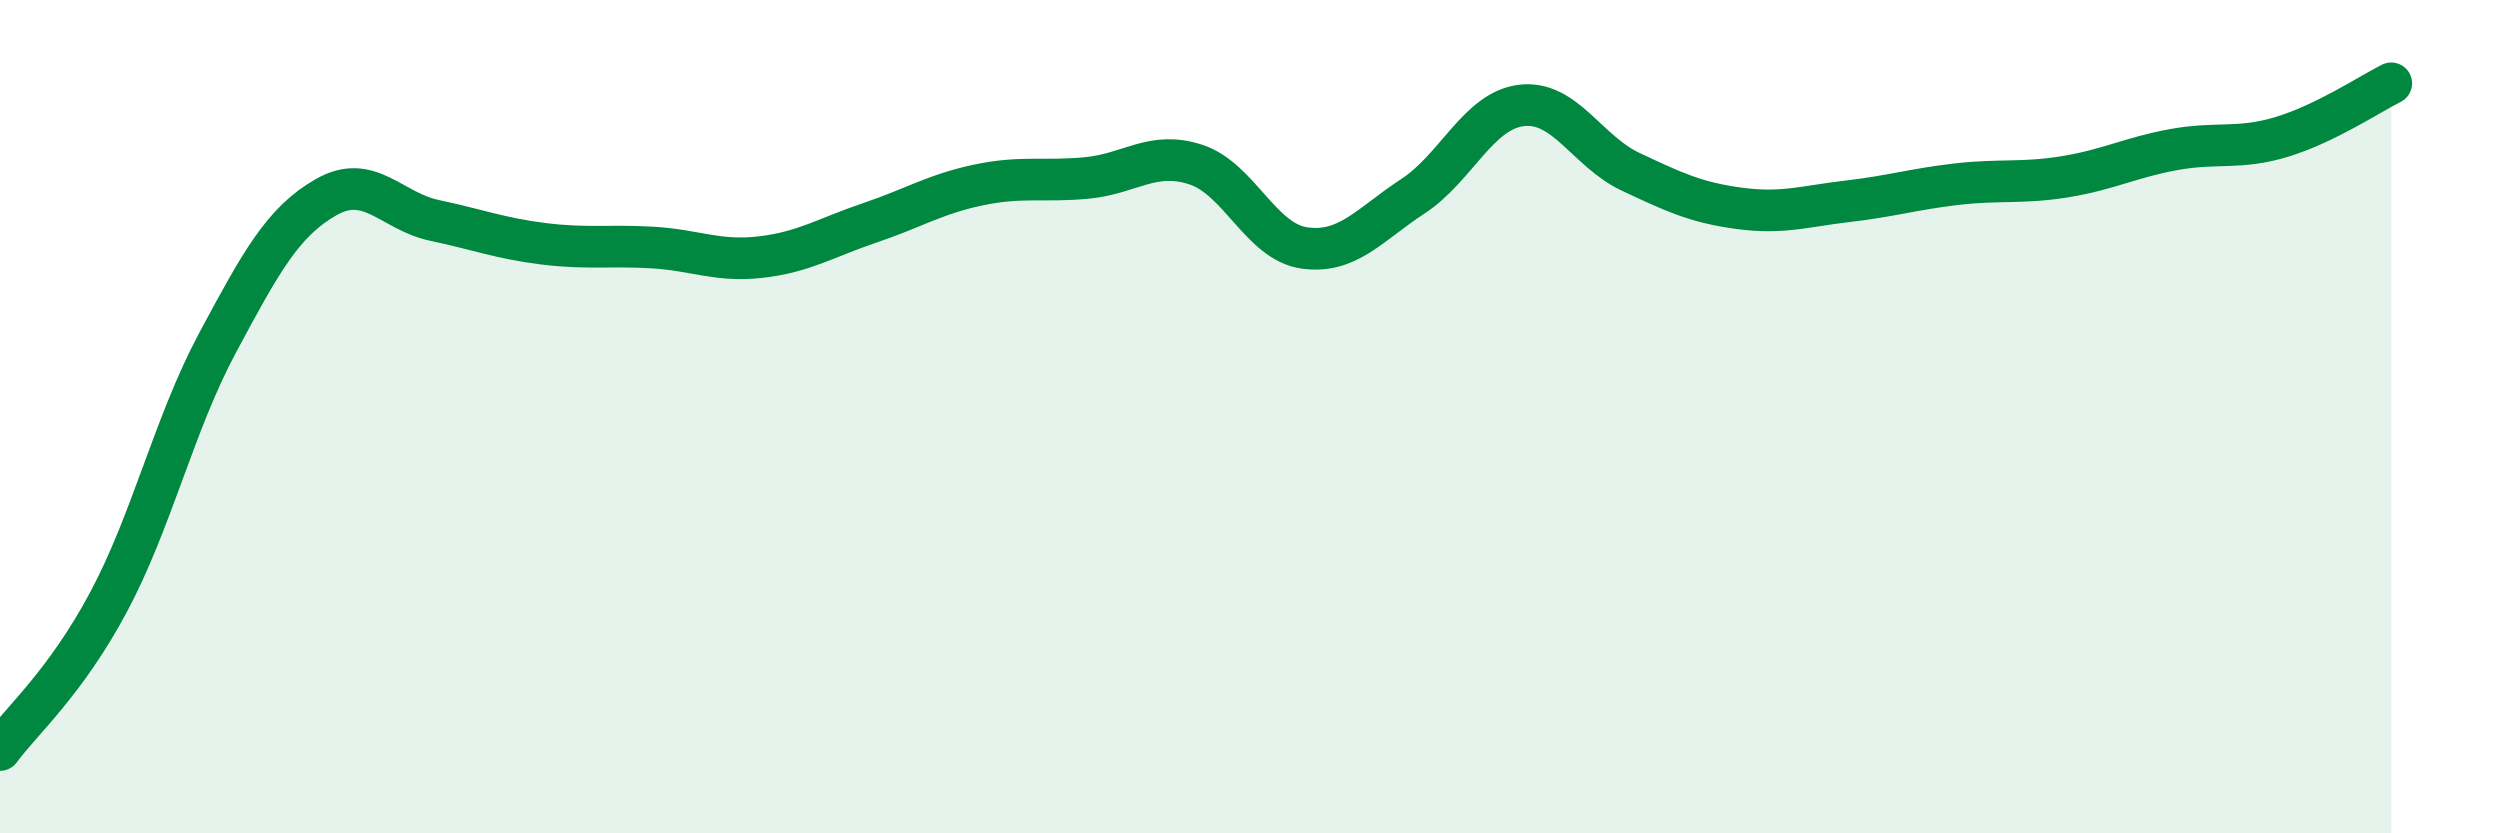
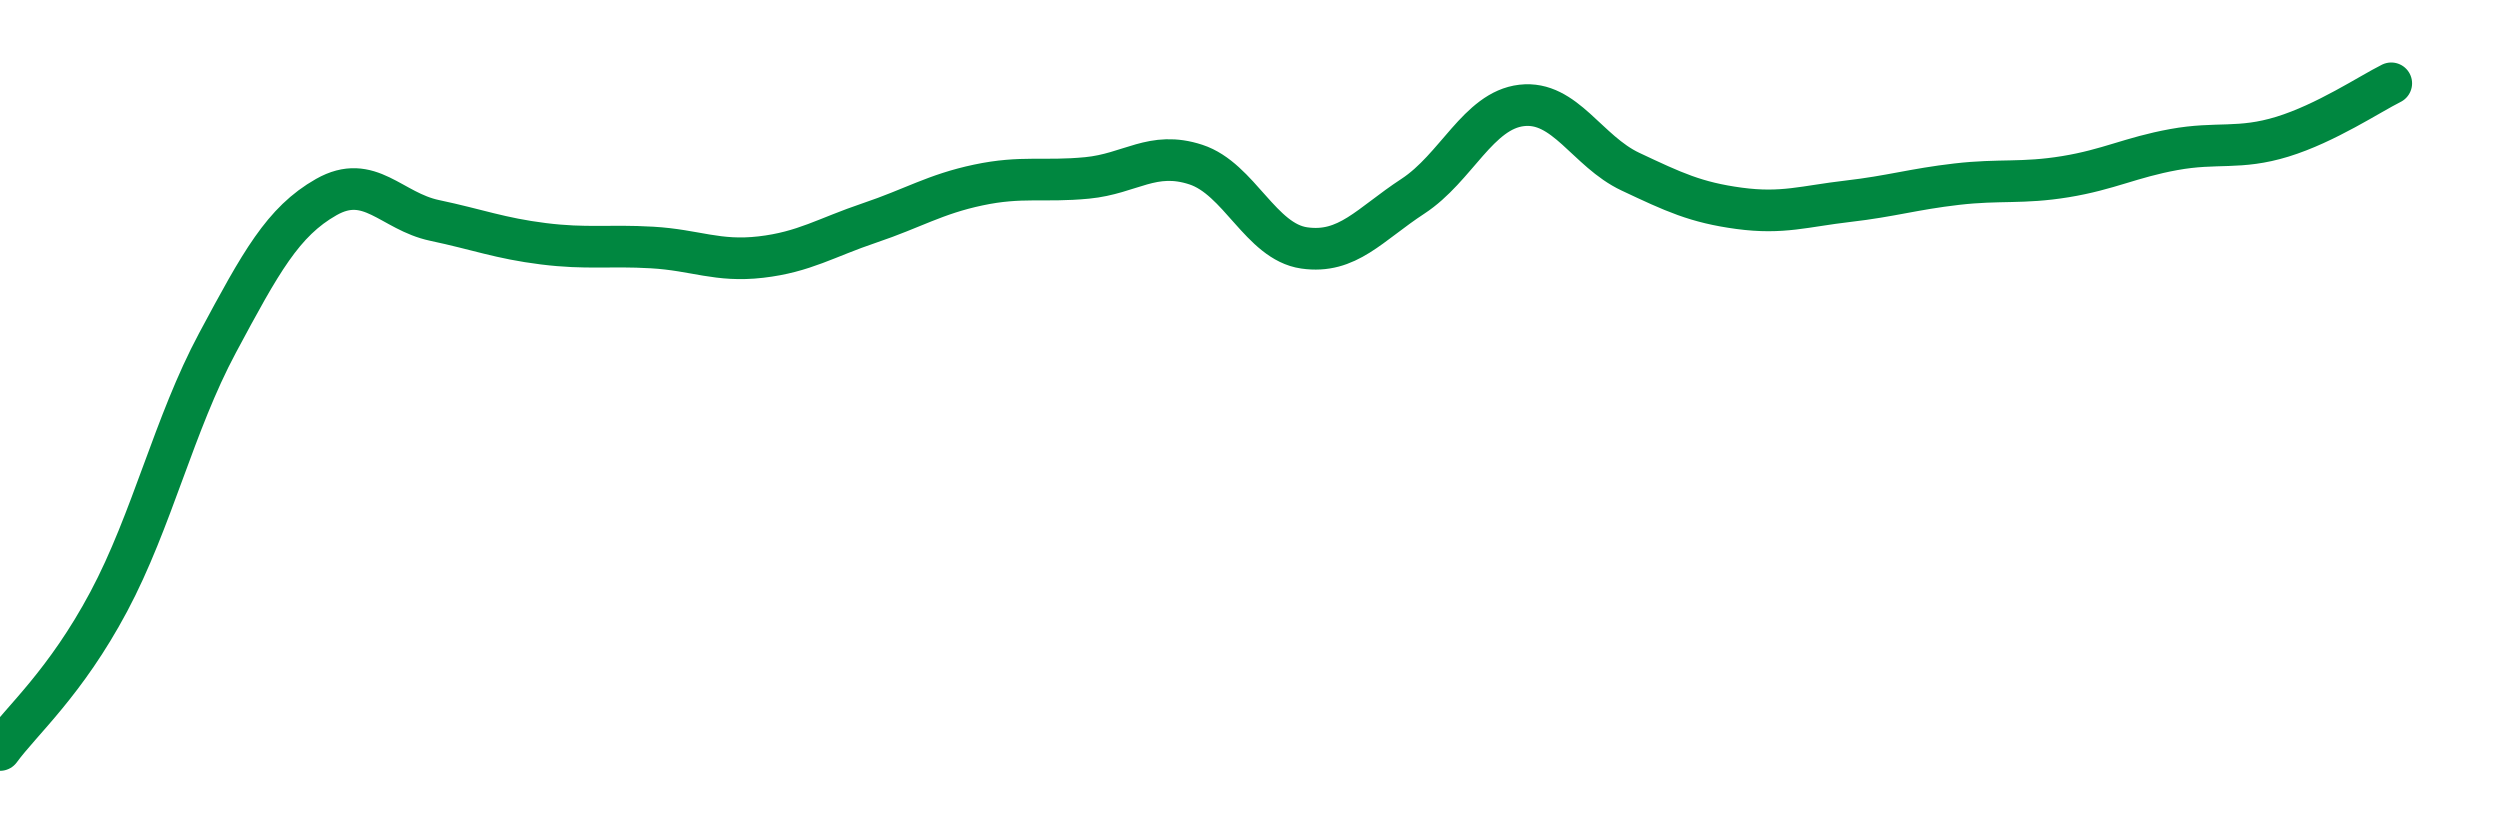
<svg xmlns="http://www.w3.org/2000/svg" width="60" height="20" viewBox="0 0 60 20">
-   <path d="M 0,18 C 0.52,17.29 1.57,16.39 2.61,14.44 C 3.65,12.49 4.18,10.17 5.22,8.23 C 6.26,6.29 6.79,5.32 7.83,4.73 C 8.87,4.14 9.39,5.07 10.43,5.29 C 11.47,5.51 12,5.72 13.04,5.85 C 14.08,5.98 14.61,5.88 15.65,5.94 C 16.69,6 17.22,6.29 18.26,6.17 C 19.3,6.05 19.83,5.7 20.87,5.35 C 21.91,5 22.44,4.66 23.48,4.44 C 24.52,4.22 25.05,4.37 26.09,4.27 C 27.13,4.17 27.66,3.61 28.7,3.95 C 29.74,4.29 30.26,5.8 31.3,5.95 C 32.34,6.1 32.87,5.39 33.91,4.71 C 34.95,4.03 35.48,2.65 36.52,2.53 C 37.56,2.41 38.09,3.63 39.13,4.12 C 40.17,4.61 40.7,4.86 41.74,5 C 42.78,5.14 43.31,4.95 44.35,4.83 C 45.39,4.71 45.92,4.54 46.96,4.42 C 48,4.3 48.53,4.41 49.57,4.24 C 50.61,4.07 51.13,3.78 52.17,3.59 C 53.21,3.4 53.74,3.6 54.78,3.28 C 55.82,2.96 56.87,2.26 57.39,2L57.39 20L0 20Z" fill="#008740" opacity="0.1" stroke-linecap="round" stroke-linejoin="round" />
  <path d="M 0,18 C 0.52,17.29 1.57,16.39 2.61,14.44 C 3.65,12.49 4.18,10.17 5.22,8.23 C 6.26,6.29 6.79,5.32 7.83,4.73 C 8.87,4.14 9.39,5.07 10.43,5.29 C 11.47,5.51 12,5.72 13.04,5.85 C 14.08,5.98 14.61,5.88 15.65,5.94 C 16.69,6 17.22,6.29 18.26,6.17 C 19.3,6.05 19.83,5.7 20.87,5.35 C 21.91,5 22.44,4.66 23.48,4.44 C 24.52,4.22 25.05,4.37 26.09,4.27 C 27.13,4.17 27.66,3.61 28.7,3.95 C 29.74,4.29 30.26,5.8 31.3,5.95 C 32.34,6.1 32.87,5.39 33.91,4.71 C 34.95,4.03 35.48,2.65 36.52,2.53 C 37.56,2.41 38.09,3.63 39.13,4.12 C 40.17,4.61 40.7,4.86 41.74,5 C 42.78,5.14 43.31,4.95 44.35,4.83 C 45.39,4.71 45.92,4.54 46.96,4.42 C 48,4.3 48.53,4.41 49.57,4.24 C 50.61,4.07 51.13,3.78 52.17,3.59 C 53.21,3.4 53.74,3.6 54.78,3.28 C 55.82,2.96 56.87,2.26 57.39,2" stroke="#008740" stroke-width="1" fill="none" stroke-linecap="round" stroke-linejoin="round" />
</svg>